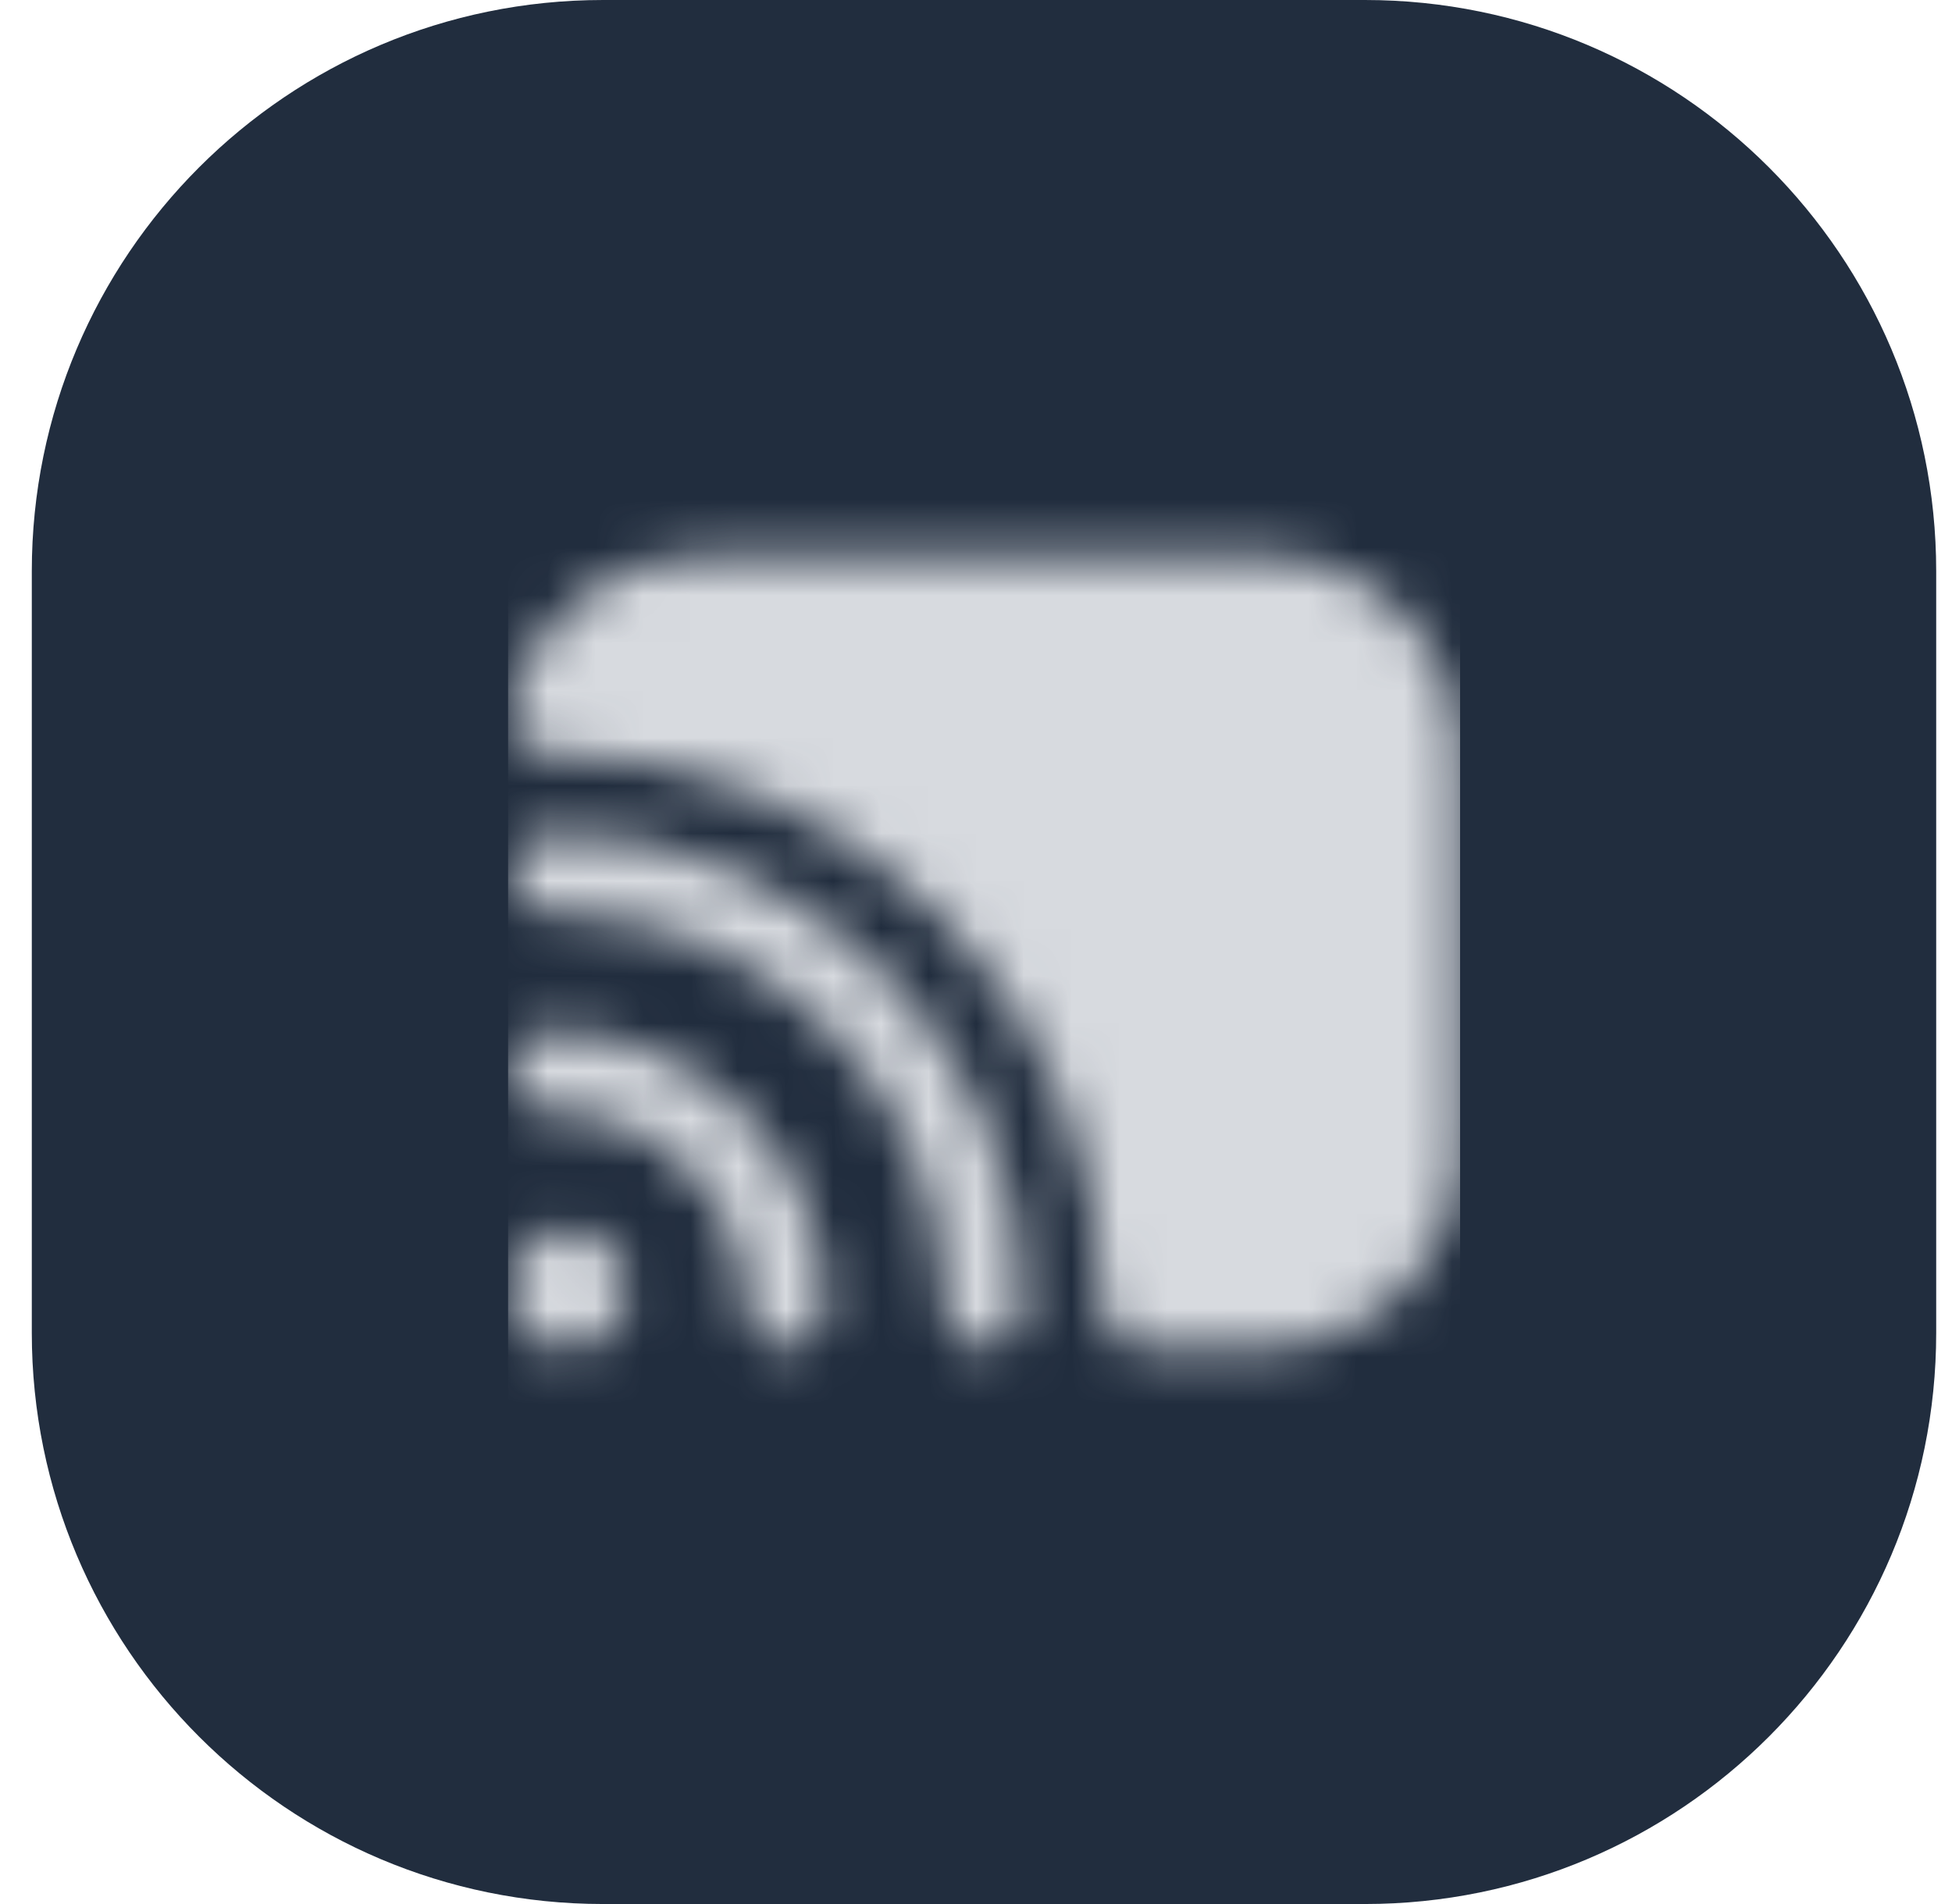
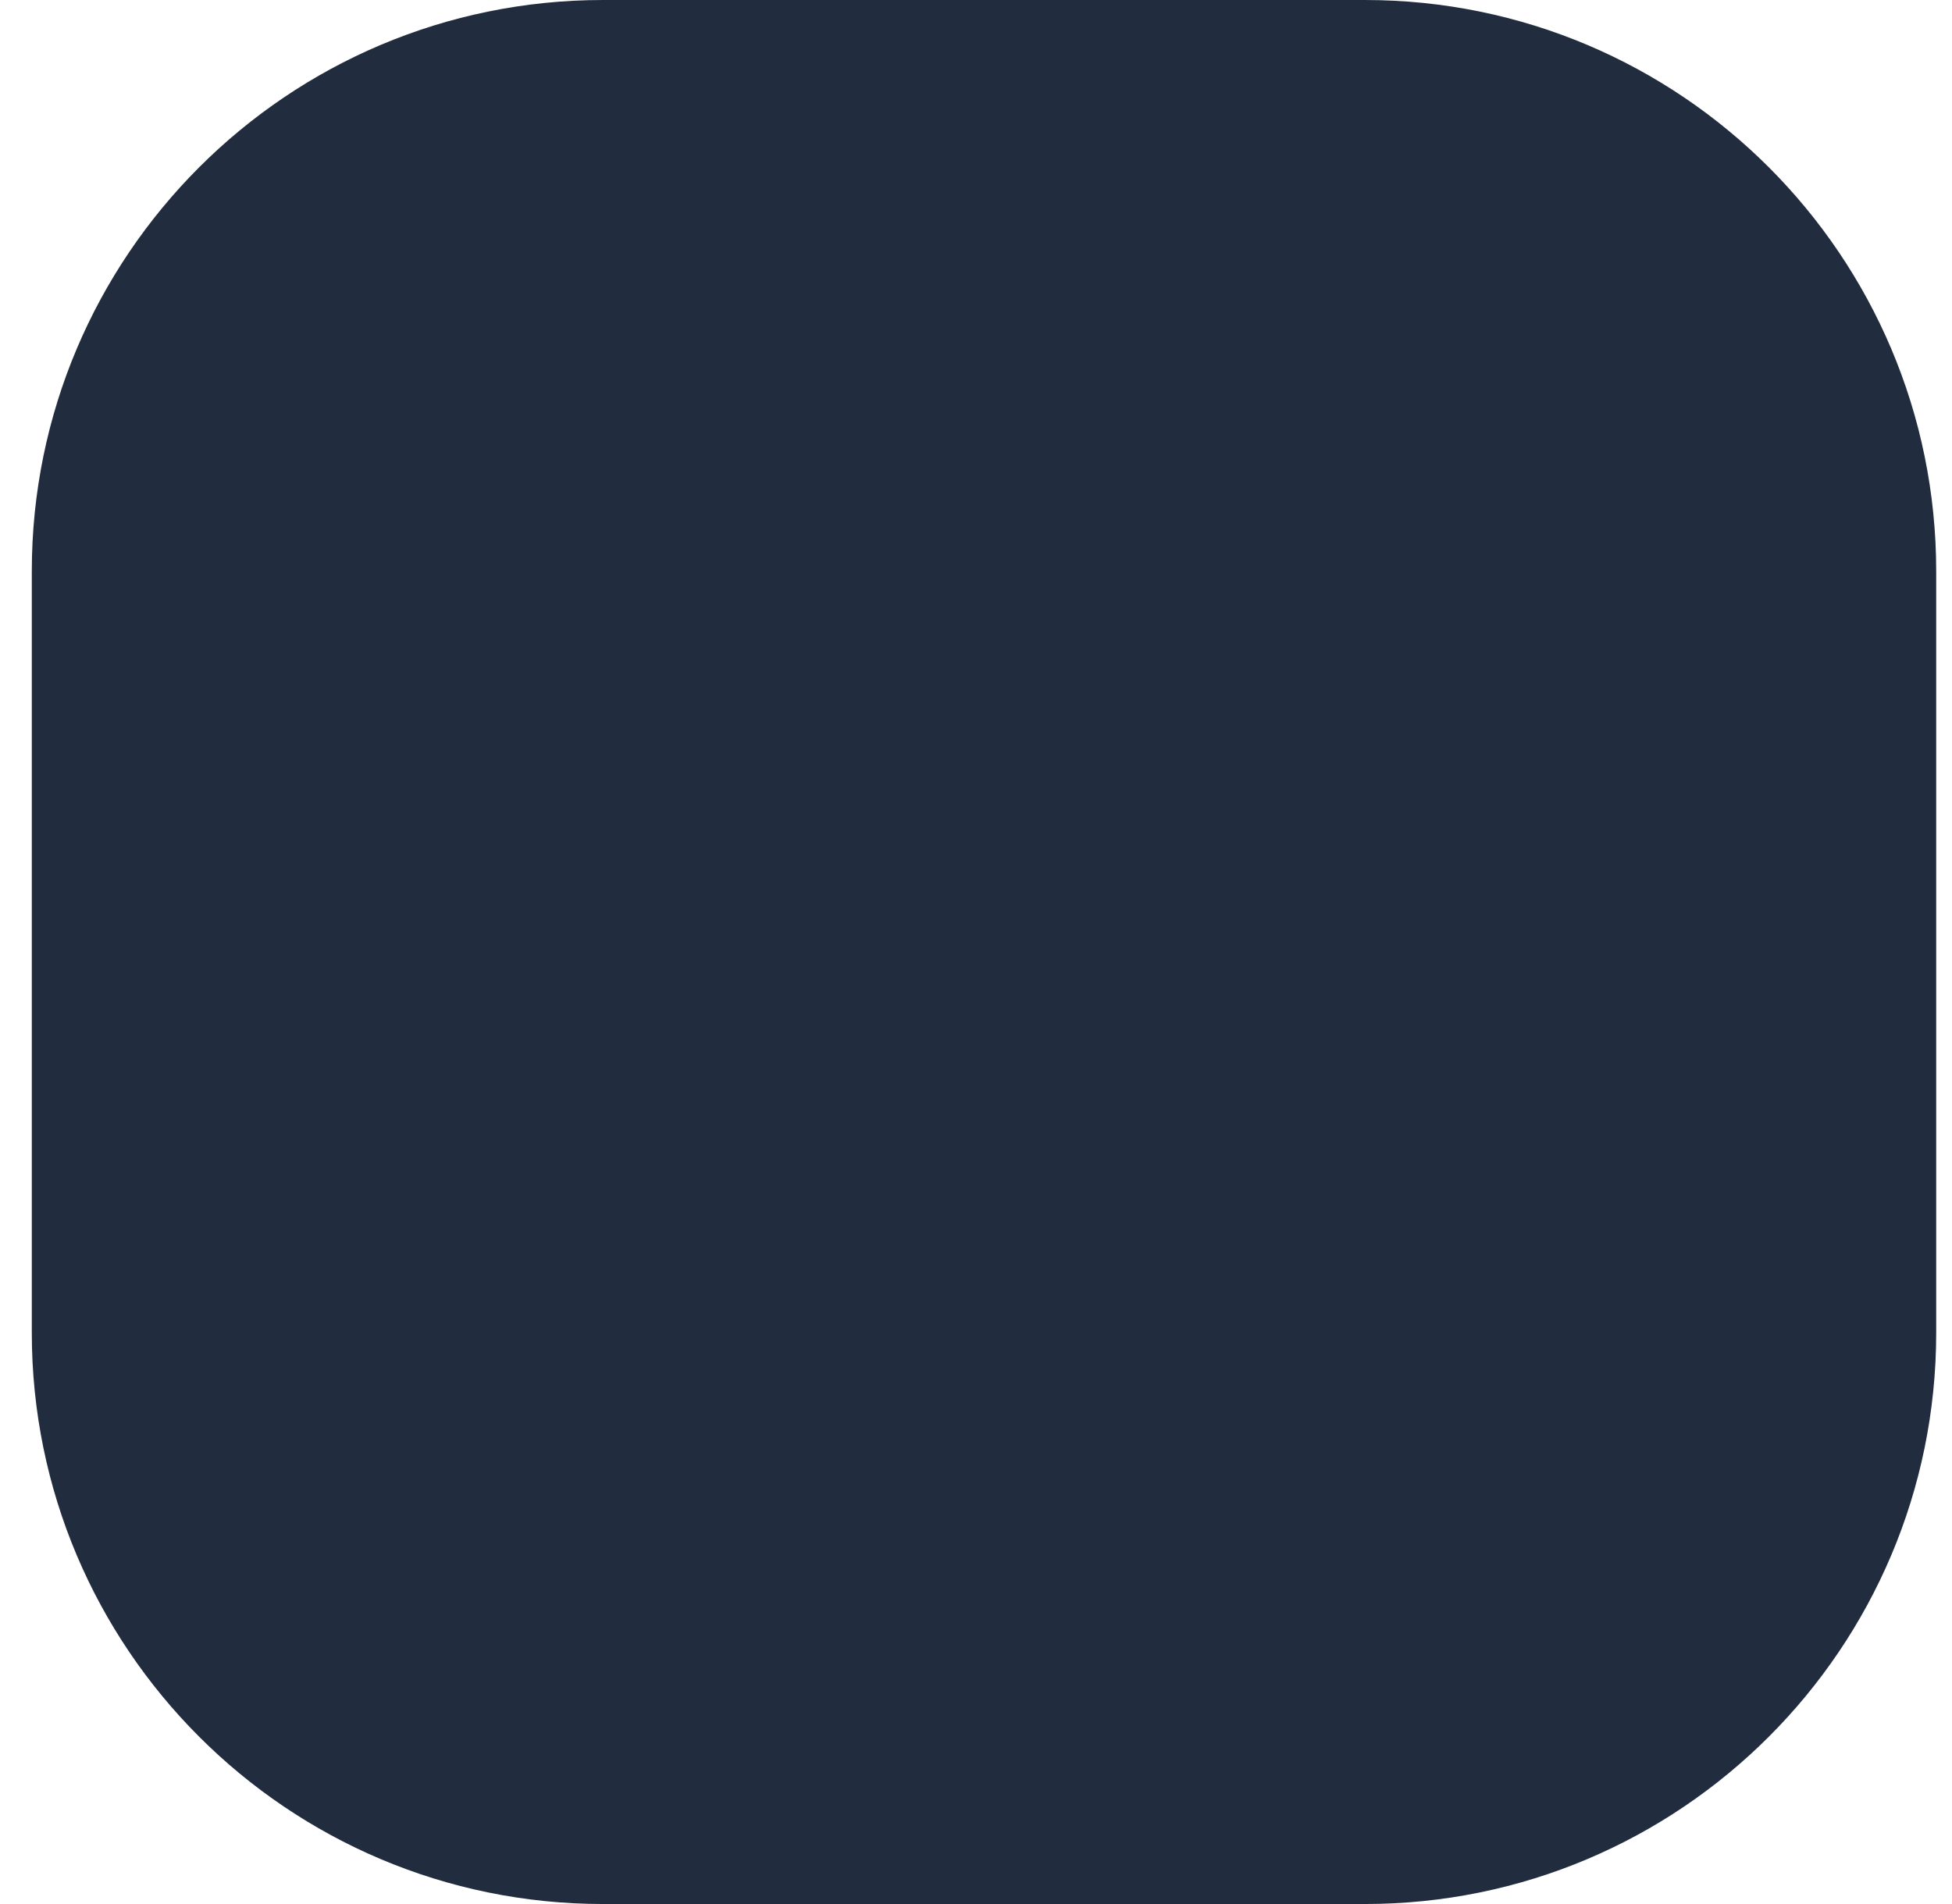
<svg xmlns="http://www.w3.org/2000/svg" width="41" height="40" viewBox="0 0 41 40" fill="none">
  <path d="M0.668 12C0.668 5.373 6.041 0 12.668 0H28.668C35.295 0 40.668 5.373 40.668 12V28C40.668 34.627 35.295 40 28.668 40H12.668C6.041 40 0.668 34.627 0.668 28V12Z" fill="#212D3E" />
  <g clip-path="url(#clip0_1750_26174)">
    <mask id="mask0_1750_26174" style="mask-type:alpha" maskUnits="userSpaceOnUse" x="10" y="10" width="21" height="20">
      <g clip-path="url(#clip1_1750_26174)">
-         <path d="M11.918 25.834C12.608 25.834 13.168 26.394 13.168 27.084C13.168 27.774 12.608 28.334 11.918 28.334C11.228 28.334 10.668 27.774 10.668 27.084C10.668 26.394 11.228 25.834 11.918 25.834ZM17.335 27.5C17.335 24.284 14.718 21.667 11.501 21.667C11.041 21.667 10.668 22.04 10.668 22.5C10.668 22.96 11.041 23.334 11.501 23.334C13.799 23.334 15.668 25.203 15.668 27.5C15.668 27.96 16.041 28.334 16.501 28.334C16.961 28.334 17.335 27.96 17.335 27.5ZM21.501 27.5C21.501 21.986 17.033 17.5 11.54 17.5C11.081 17.5 10.707 17.874 10.707 18.334C10.707 18.794 11.081 19.167 11.54 19.167C16.114 19.167 19.835 22.905 19.835 27.5C19.835 27.96 20.208 28.334 20.668 28.334C21.128 28.334 21.501 27.96 21.501 27.5ZM30.668 24.167V15.834C30.668 13.536 28.799 11.667 26.5 11.667L14.726 11.682C12.833 11.682 11.175 12.96 10.695 14.789C10.63 15.039 10.704 15.305 10.861 15.509C11.019 15.714 11.282 15.834 11.54 15.834C17.945 15.834 23.154 21.067 23.154 27.5C23.154 27.96 23.541 28.334 24.001 28.334H26.501C28.799 28.334 30.668 26.465 30.668 24.167Z" fill="#4D5868" />
-       </g>
+         </g>
    </mask>
    <g mask="url(#mask0_1750_26174)">
      <rect x="10.668" y="10" width="20" height="20" fill="#D7DADF" />
    </g>
  </g>
  <defs>
    <clipPath id="clip0_1750_26174">
      <rect width="20" height="20" fill="white" transform="translate(10.668 10)" />
    </clipPath>
    <clipPath id="clip1_1750_26174">
-       <rect width="20" height="20" fill="white" transform="translate(10.668 10)" />
-     </clipPath>
+       </clipPath>
  </defs>
</svg>